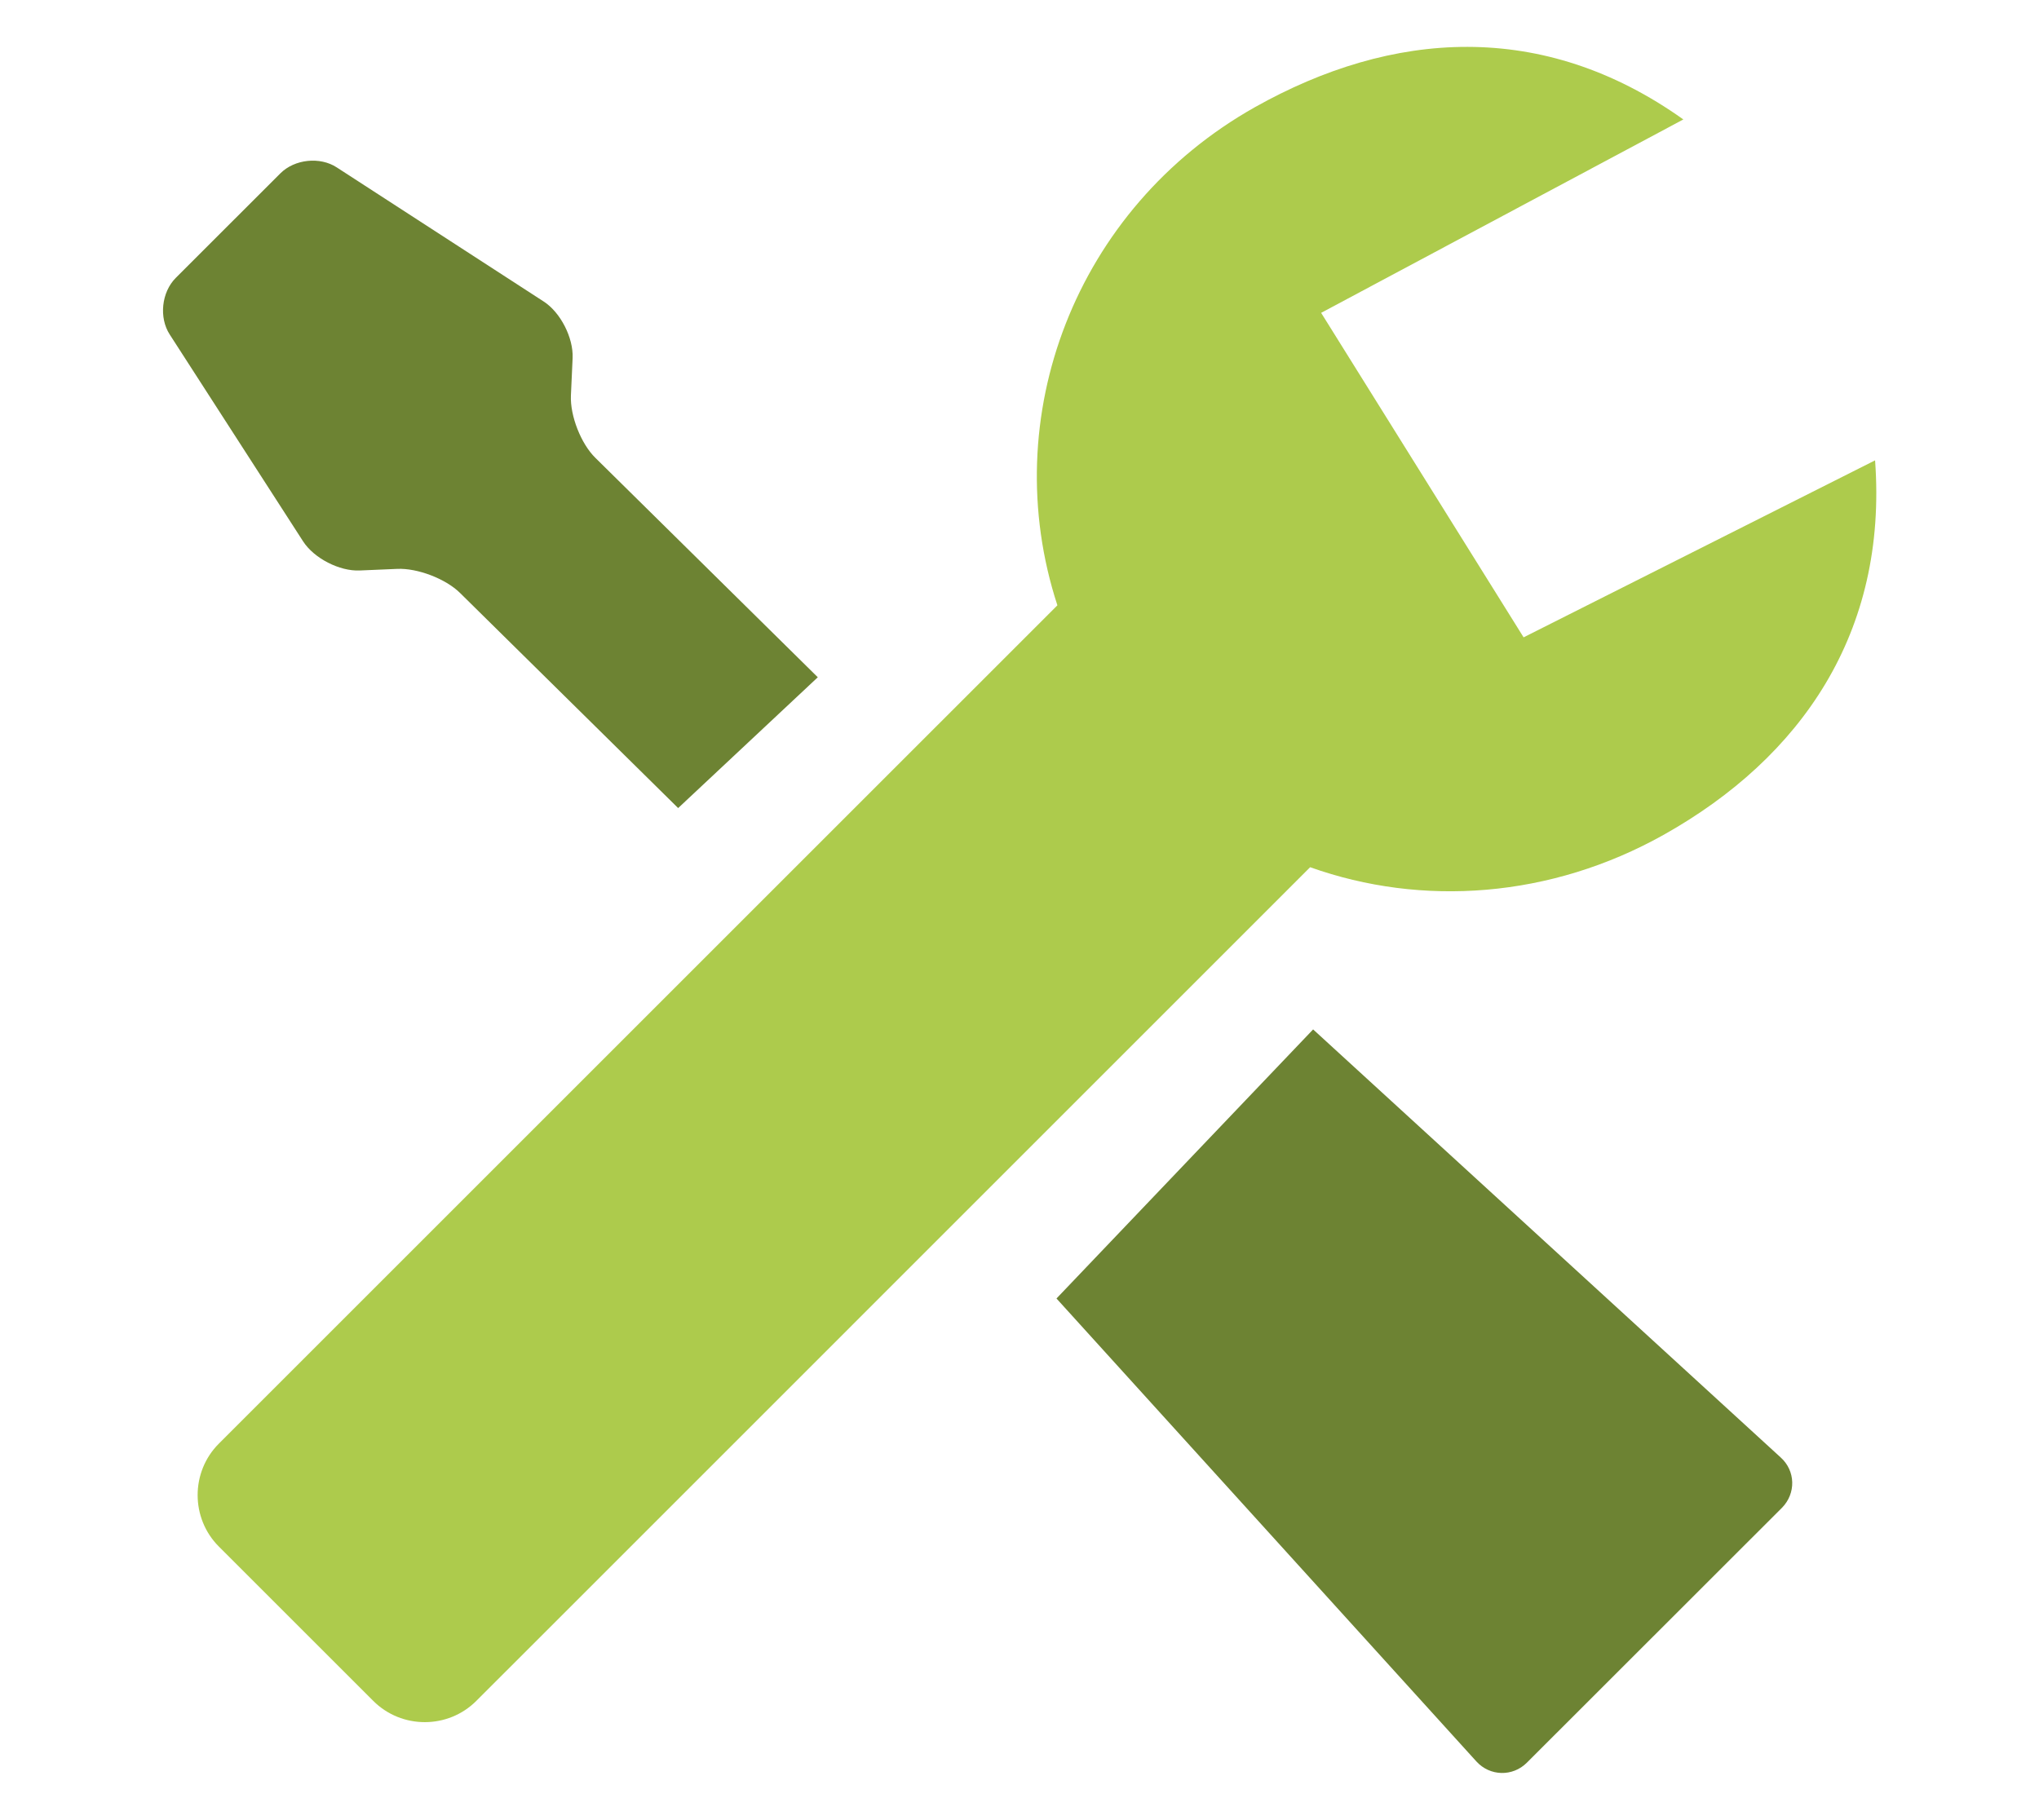
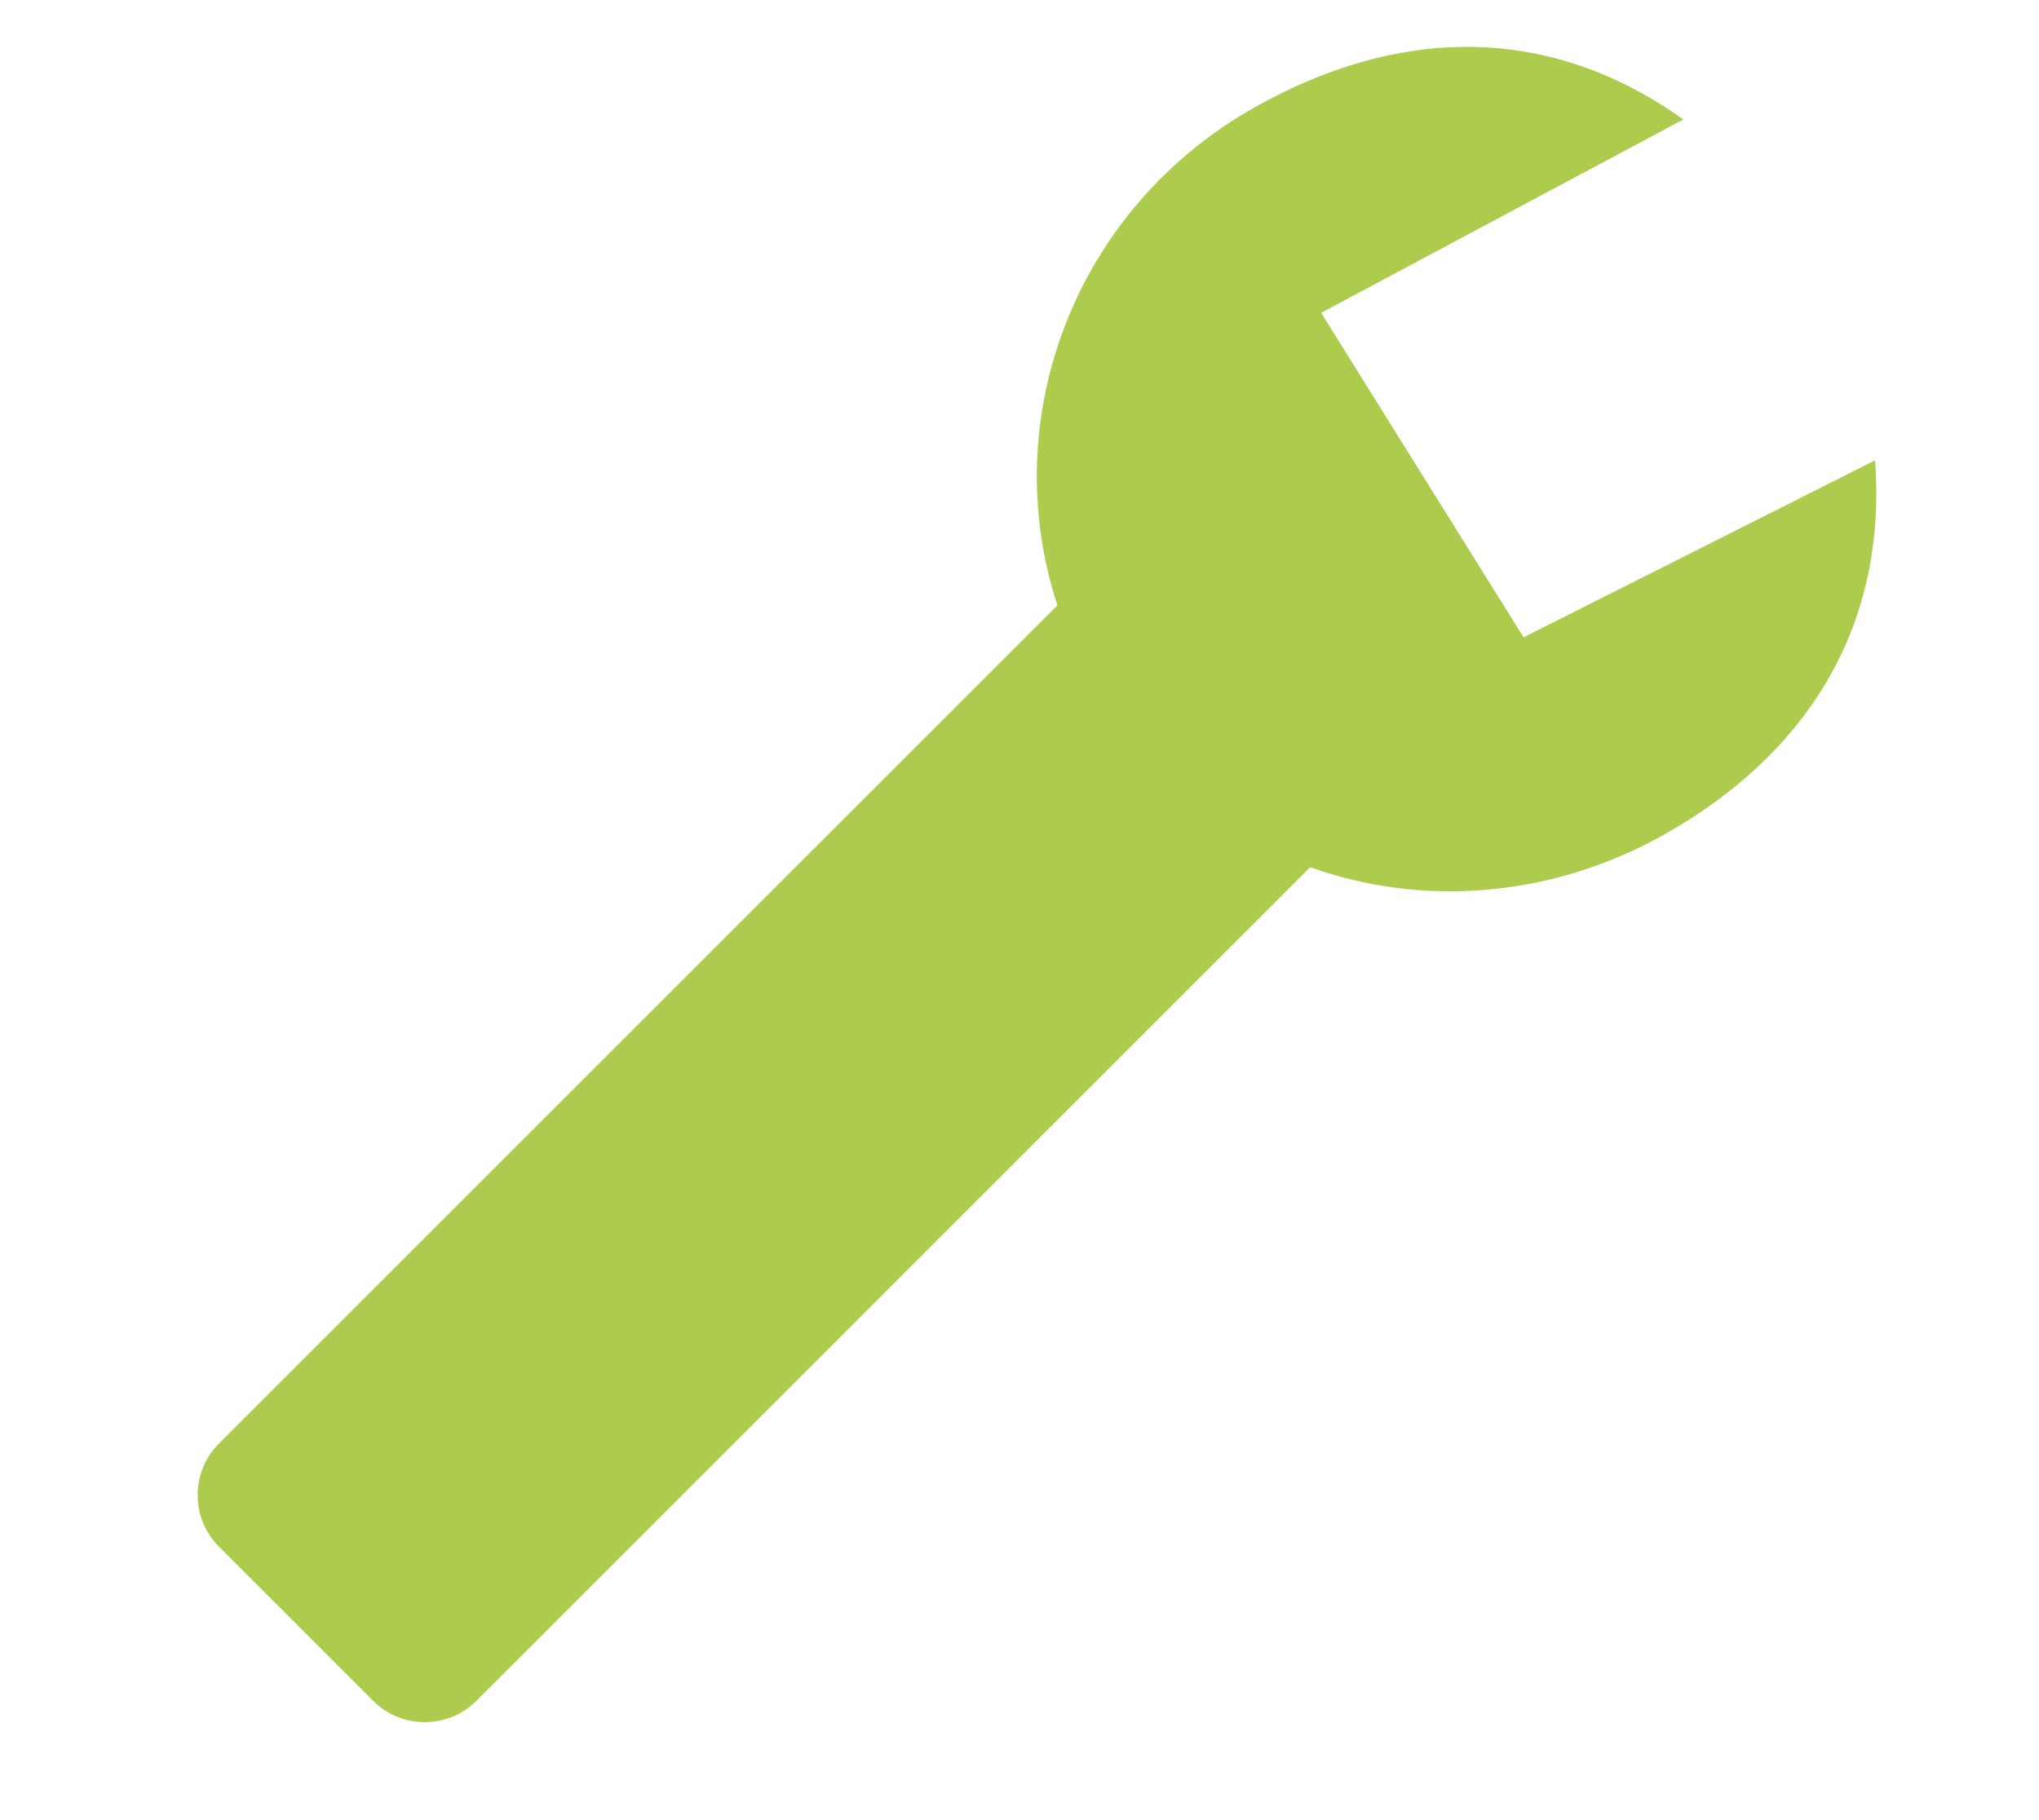
<svg xmlns="http://www.w3.org/2000/svg" version="1.1" x="0px" y="0px" width="56.012px" height="50px" viewBox="-0.006 0 56.012 50" enable-background="new -0.006 0 56.012 50" xml:space="preserve">
  <g id="Calque_1">
-     <path fill="#6D8333" d="M36.066,28.285l12.841,11.758c0.414,0.369,0.426,0.992,0.039,1.385l-7.008,7.004   c-0.391,0.391-1.016,0.375-1.387-0.033L29.016,35.678L36.066,28.285z M10.907,15.631c0.555-0.025,1.328,0.271,1.723,0.66   l5.993,5.912l3.836-3.594l-6.11-6.029c-0.395-0.387-0.695-1.154-0.672-1.709l0.047-1.035c0.023-0.555-0.332-1.254-0.797-1.553   l-5.68-3.682c-0.461-0.303-1.16-0.229-1.551,0.162L4.821,7.637C4.431,8.028,4.356,8.729,4.657,9.192l3.664,5.684   c0.301,0.465,1,0.824,1.555,0.799L10.907,15.631z" />
-   </g>
+     </g>
  <g id="Calque_2">
    <g>
      <path fill="#ADCB4C" d="M51.503,12.649l-9.655,4.863l-5.562-8.916l9.95-5.314c-3.866-2.752-8.007-2.453-11.771-0.336    c-4.936,2.779-7.111,8.525-5.424,13.686L6.006,39.666c-0.777,0.777-0.777,2.051,0,2.828l4.243,4.242    c0.777,0.777,2.051,0.777,2.828,0l2.829-2.828l20.078-20.08c3.068,1.094,6.603,0.855,9.722-0.896    C49.469,20.817,51.851,17.389,51.503,12.649z" />
    </g>
  </g>
</svg>